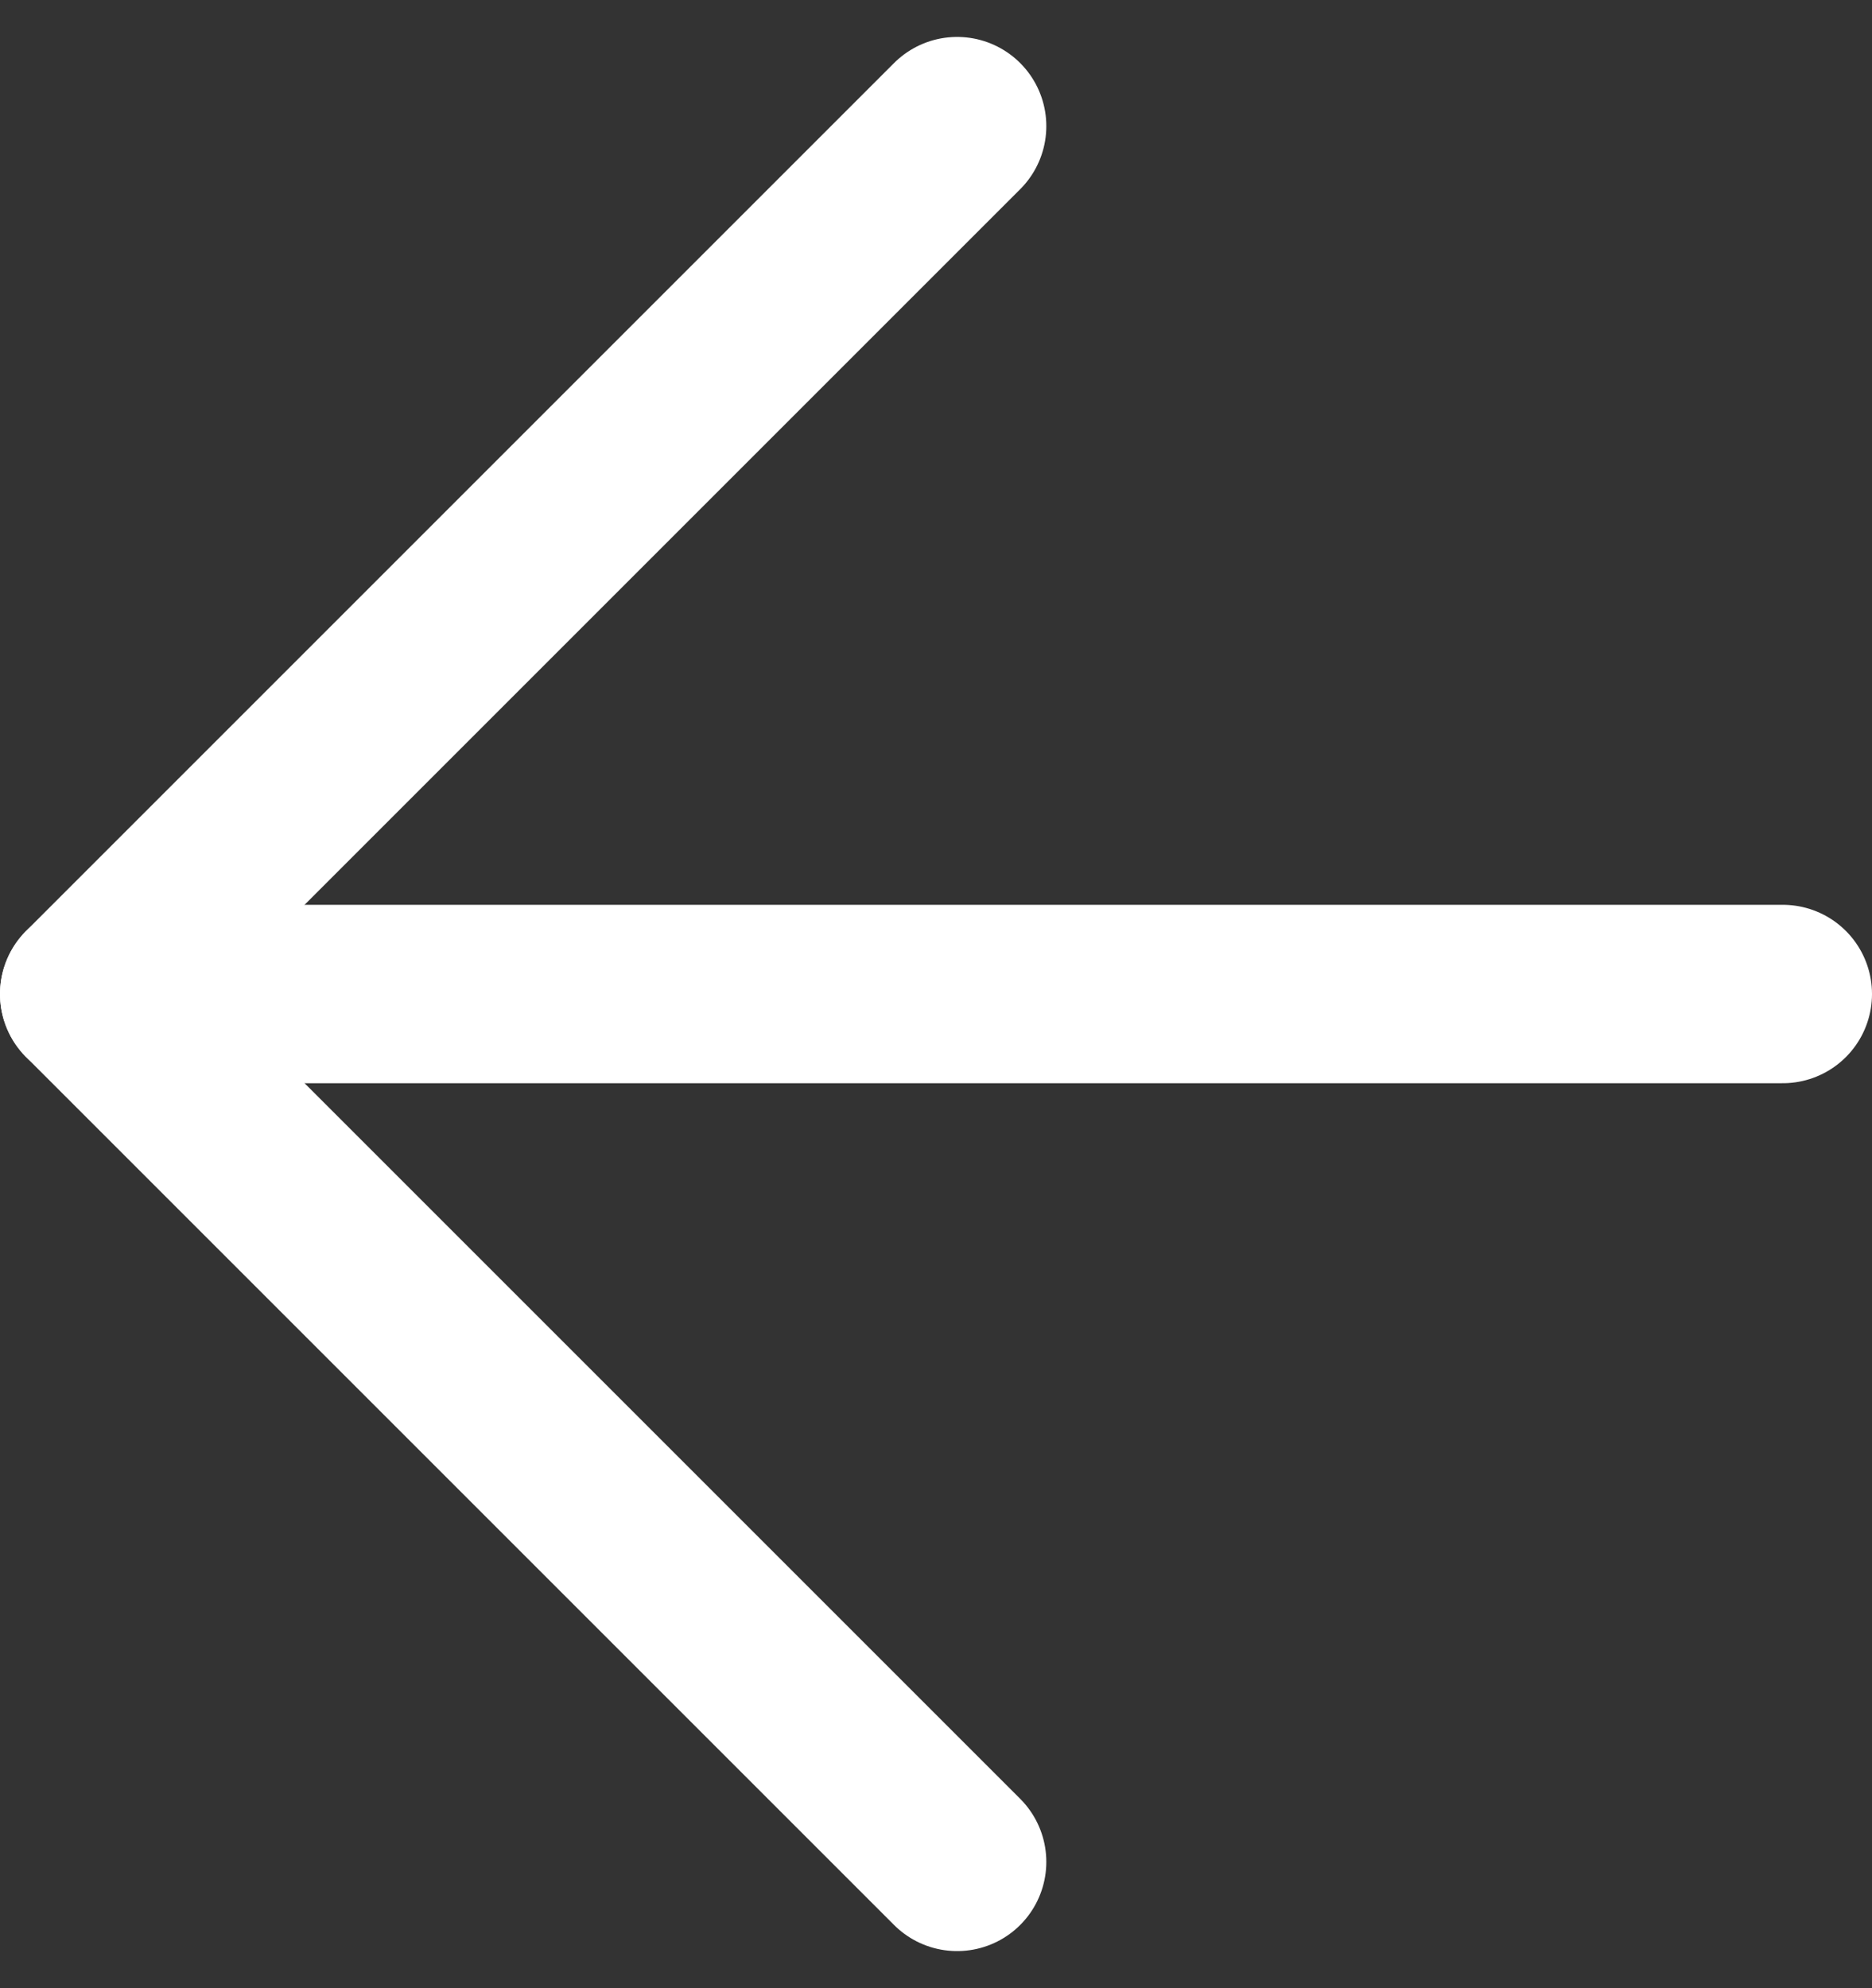
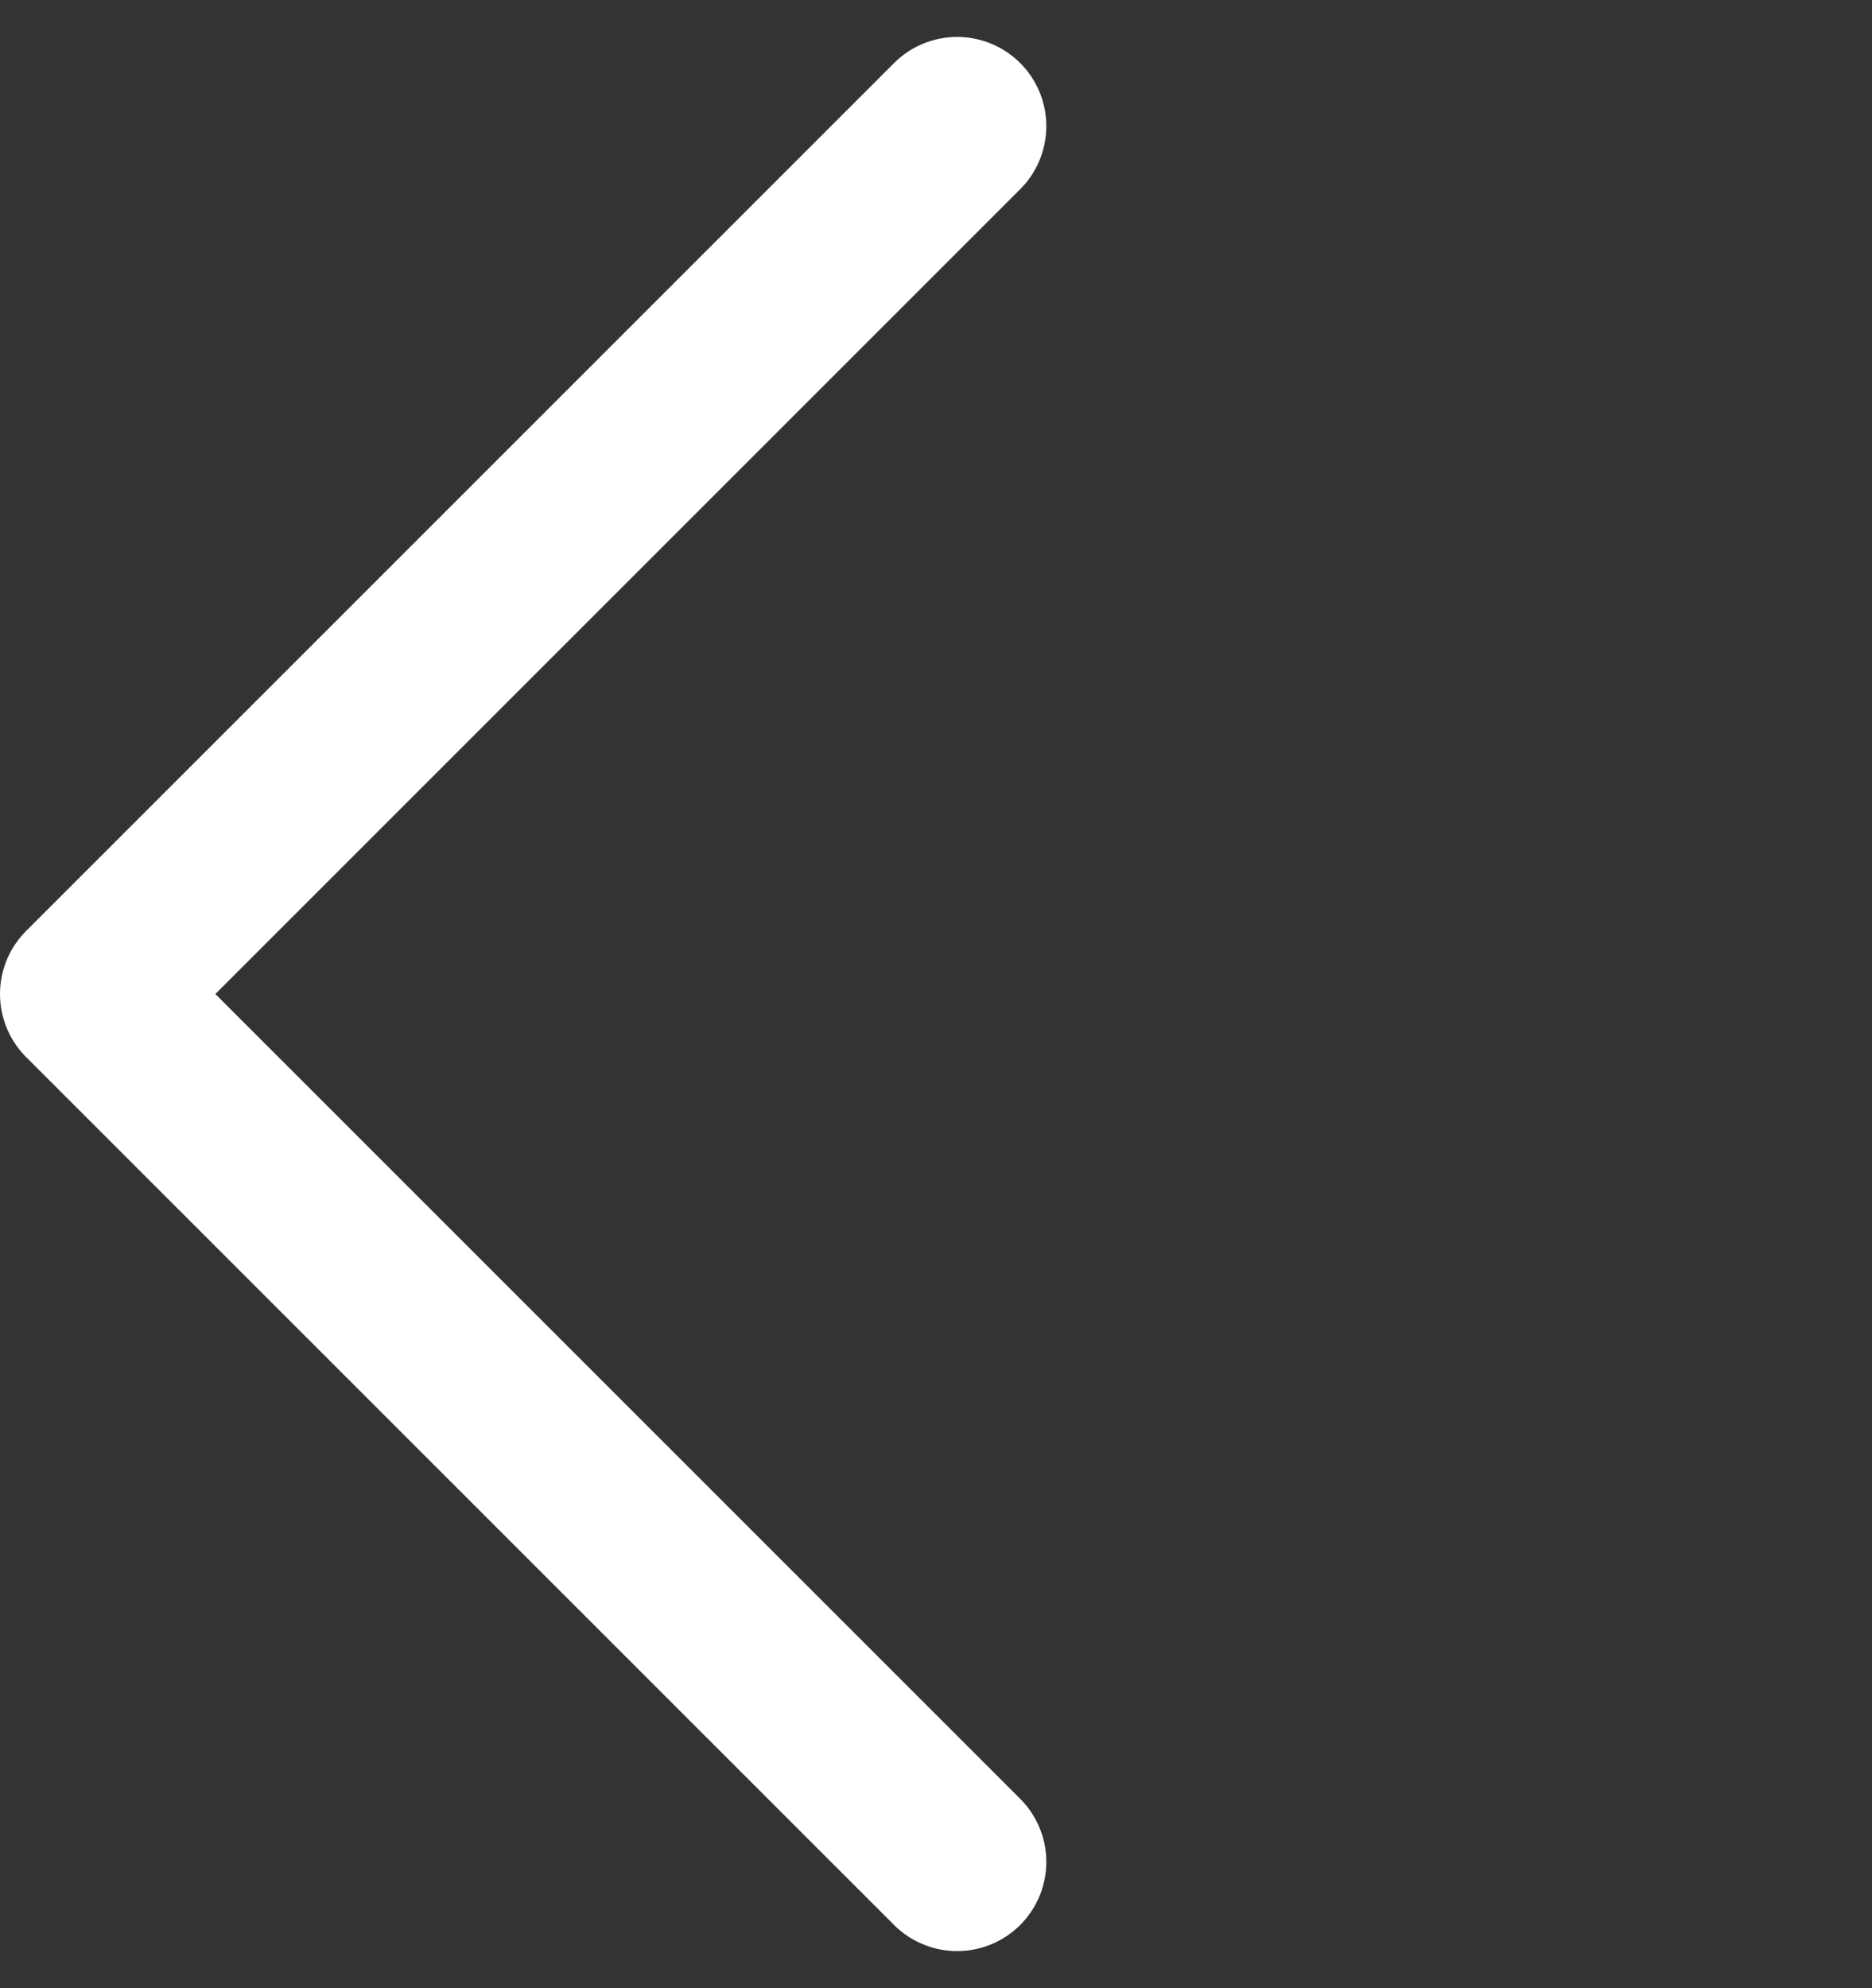
<svg xmlns="http://www.w3.org/2000/svg" width="31.478" height="33.43" viewBox="0 0 31.478 33.43">
  <rect x="0" y="0" width="31.478" height="33.43" fill="#333333" stroke="none" />
  <g id="Icon_feather-arrow-right" data-name="Icon feather-arrow-right" transform="translate(1.5 2.121)">
-     <path id="Path_24" data-name="Path 24" d="M35.978,18H7.5" transform="translate(-7.5 -3.406)" fill="none" stroke="#fff" stroke-linecap="round" stroke-linejoin="round" stroke-width="3" />
    <path id="Path_25" data-name="Path 25" d="M32.594,7.5,18,22.094,32.594,36.688" transform="translate(-18 -7.5)" fill="none" stroke="#fff" stroke-linecap="round" stroke-linejoin="round" stroke-width="3" />
  </g>
</svg>